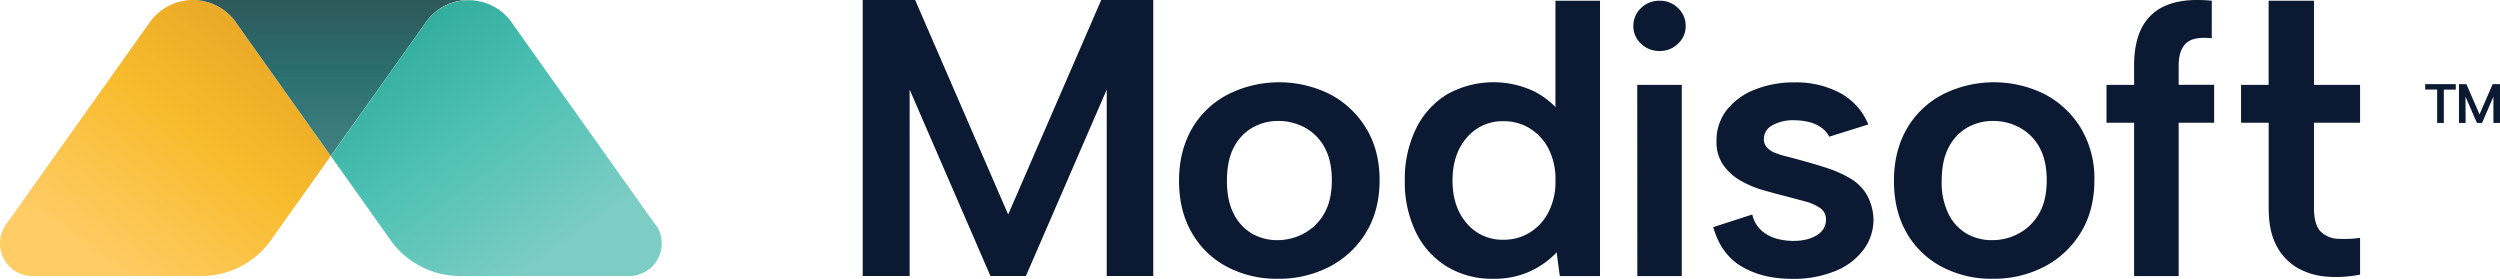
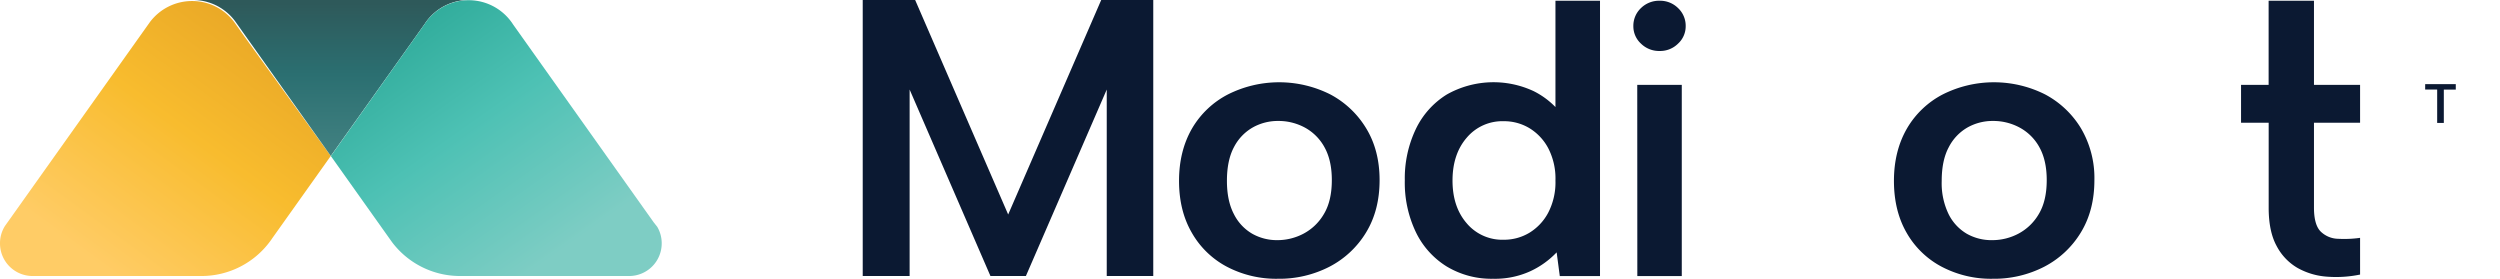
<svg xmlns="http://www.w3.org/2000/svg" viewBox="0 0 980.76 109.36">
  <defs>
    <style>.cls-1{fill:none;}.cls-2{clip-path:url(#clip-path);}.cls-3{fill:url(#linear-gradient);}.cls-4{fill:url(#linear-gradient-2);}.cls-5{fill:url(#linear-gradient-3);}.cls-6{fill:#0b1932;}</style>
    <clipPath id="clip-path" transform="translate(-54.89 0)">
      <rect class="cls-1" width="1035.65" height="109.36" />
    </clipPath>
    <linearGradient id="linear-gradient" x1="172.65" y1="3.24" x2="97.16" y2="106.62" gradientUnits="userSpaceOnUse">
      <stop offset="0" stop-color="#e5a224" />
      <stop offset="0.51" stop-color="#f8bc2e" />
      <stop offset="1" stop-color="#fc6" />
    </linearGradient>
    <linearGradient id="linear-gradient-2" x1="184.67" y1="1.18" x2="184.67" y2="58.35" gradientUnits="userSpaceOnUse">
      <stop offset="0" stop-color="#2e595a" />
      <stop offset="0.49" stop-color="#2b6f71" />
      <stop offset="1" stop-color="#408080" />
    </linearGradient>
    <linearGradient id="linear-gradient-3" x1="197.14" y1="2.22" x2="268.53" y2="103.14" gradientUnits="userSpaceOnUse">
      <stop offset="0" stop-color="#27a593" />
      <stop offset="0.51" stop-color="#4dc1b4" />
      <stop offset="1" stop-color="#7ecdc4" />
    </linearGradient>
  </defs>
  <g id="Layer_2" data-name="Layer 2">
    <g id="Layer_1-2" data-name="Layer 1">
      <g class="cls-2">
-         <path class="cls-3" d="M184.66,61.18l-23,32.34-.17.26-.52.73a33.44,33.44,0,0,1-27.05,13.77H67.67A12.78,12.78,0,0,1,54.89,95.5a12.61,12.61,0,0,1,2-6.93l.67-.94L113.67,8.71l.29-.4a20.68,20.68,0,0,1,33.14,0l.57.81,3.54,5Z" transform="translate(-54.89 0)" />
+         <path class="cls-3" d="M184.66,61.18l-23,32.34-.17.26-.52.73a33.44,33.44,0,0,1-27.05,13.77H67.67A12.78,12.78,0,0,1,54.89,95.5a12.61,12.61,0,0,1,2-6.93l.67-.94L113.67,8.71a20.68,20.68,0,0,1,33.14,0l.57.81,3.54,5Z" transform="translate(-54.89 0)" />
        <path class="cls-4" d="M238.8,0a20.63,20.63,0,0,0-16.57,8.31l-.13.18-.45.63h0l0,0,0,.05-3.47,4.88L184.66,61.18,151.21,14.09l-3.54-5-.57-.81A20.63,20.63,0,0,0,130.53,0Z" transform="translate(-54.89 0)" />
        <path class="cls-5" d="M314.48,95.5a12.78,12.78,0,0,1-12.78,12.78H235.37a33.4,33.4,0,0,1-26.63-13.22l0,0v0l-.05-.07-1.12-1.57-22.88-32.2,33.46-47.09,3.47-4.88,0-.05,0,0h0l.45-.63.13-.18a20.68,20.68,0,0,1,33.14,0l.13.18.46.63h0l0,0,0,.05,55.43,78L312.74,89h0A12.68,12.68,0,0,1,314.48,95.5Z" transform="translate(-54.89 0)" />
        <path class="cls-6" d="M411.74,108.27h-18.4V0h20.57L450.4,84.15,486.9,0h20.42V108.27H489.07V35.13l-31.71,73.14H443.44l-31.7-73.14Z" transform="translate(-54.89 0)" />
        <path class="cls-6" d="M556.19,109.36a41.58,41.58,0,0,1-20-4.73,34.14,34.14,0,0,1-13.76-13.35q-5-8.62-5-20.33t5.1-20.55A34.79,34.79,0,0,1,536.7,37a44.69,44.69,0,0,1,40,0,36.19,36.19,0,0,1,14.15,13.35q5.26,8.64,5.26,20.33,0,11.85-5.33,20.56a36.3,36.3,0,0,1-14.39,13.42A42.93,42.93,0,0,1,556.19,109.36ZM556,94.21a21.89,21.89,0,0,0,10.28-2.55,20.15,20.15,0,0,0,8-7.73q3.09-5.18,3.09-13.28,0-7.8-2.94-13A19.29,19.29,0,0,0,566.71,50a21.74,21.74,0,0,0-10.36-2.55,20.11,20.11,0,0,0-10,2.55A18.77,18.77,0,0,0,539,57.68q-2.78,5.18-2.78,13.27,0,7.8,2.71,13a18.37,18.37,0,0,0,7.19,7.73A19.68,19.68,0,0,0,556,94.21Z" transform="translate(-54.89 0)" />
        <path class="cls-6" d="M665.1.29V42a31.63,31.63,0,0,0-8.5-6.22,37.25,37.25,0,0,0-34.1,1.28,32.3,32.3,0,0,0-12.14,13.5A44.86,44.86,0,0,0,606,70.8a44.86,44.86,0,0,0,4.33,20.25,32.27,32.27,0,0,0,12.14,13.51,34,34,0,0,0,18.17,4.8,33.37,33.37,0,0,0,14.69-3A33.94,33.94,0,0,0,665.57,99l1.23,9.3h15.78V.29Zm-2.86,83.19a20.31,20.31,0,0,1-7.42,7.87,19.24,19.24,0,0,1-10,2.7,18.24,18.24,0,0,1-14.53-6.45q-5.58-6.45-5.57-16.8T630.31,54a18.27,18.27,0,0,1,14.53-6.45,19.24,19.24,0,0,1,10,2.7,20.31,20.31,0,0,1,7.42,7.87A25.87,25.87,0,0,1,665.1,70.8,25.87,25.87,0,0,1,662.24,83.48Z" transform="translate(-54.89 0)" />
        <path class="cls-6" d="M706,20a10.12,10.12,0,0,1-7.34-2.88,9.2,9.2,0,0,1-3-6.84,9.55,9.55,0,0,1,3-7.12A10.16,10.16,0,0,1,706,.29a10,10,0,0,1,7.19,2.87,9.51,9.51,0,0,1,3,7.12,9.17,9.17,0,0,1-3,6.84A9.92,9.92,0,0,1,706,20Zm-8.81,13.3h17.47v75H697.22Z" transform="translate(-54.89 0)" />
-         <path class="cls-6" d="M742.32,84.15a11.9,11.9,0,0,0,3.79,6.45,14.89,14.89,0,0,0,5.95,3.08,25.21,25.21,0,0,0,6.19.83q6,0,9.51-2.33a6.92,6.92,0,0,0,3.48-5.93,5.38,5.38,0,0,0-2.32-4.65A18.53,18.53,0,0,0,763,79l-7.5-2c-2.79-.7-5.75-1.5-8.9-2.4a39.68,39.68,0,0,1-8.89-3.75,20.88,20.88,0,0,1-6.8-6.15,15.75,15.75,0,0,1-2.63-9.3,19.36,19.36,0,0,1,4-12.23,26,26,0,0,1,11-8,40.86,40.86,0,0,1,15.62-2.85,36.49,36.49,0,0,1,17.94,4.2,24.53,24.53,0,0,1,11,12.3l-15.31,4.8a10.23,10.23,0,0,0-3.17-3.6,13.87,13.87,0,0,0-4.95-2.18,25.18,25.18,0,0,0-5.8-.67,16.53,16.53,0,0,0-8.35,1.95,6.09,6.09,0,0,0-3.4,5.55A4.65,4.65,0,0,0,748,57.75a8.09,8.09,0,0,0,3.17,2.18,33,33,0,0,0,4.79,1.5c1.86.45,3.81,1,5.88,1.57q4.94,1.35,9.82,2.93a45.59,45.59,0,0,1,9,4,18.4,18.4,0,0,1,6.49,6.3,20.78,20.78,0,0,1,2.71,9.9,19.57,19.57,0,0,1-3.87,11.78,25.76,25.76,0,0,1-11.06,8.4,43.25,43.25,0,0,1-17.08,3.08q-11.46,0-19.64-4.8T727,89.1Z" transform="translate(-54.89 0)" />
        <path class="cls-6" d="M836.61,109.36a41.52,41.52,0,0,1-20-4.73,34.16,34.16,0,0,1-13.77-13.35q-4.95-8.62-4.95-20.33t5.11-20.55A34.79,34.79,0,0,1,817.12,37a44.69,44.69,0,0,1,40,0,36.32,36.32,0,0,1,14.15,13.35,38.37,38.37,0,0,1,5.26,20.33q0,11.85-5.34,20.56a36.28,36.28,0,0,1-14.38,13.42A42.93,42.93,0,0,1,836.61,109.36Zm-.16-15.15a21.9,21.9,0,0,0,10.29-2.55,20.13,20.13,0,0,0,8-7.73q3.09-5.18,3.09-13.28,0-7.8-2.94-13A19.23,19.23,0,0,0,847.12,50a21.74,21.74,0,0,0-10.36-2.55,20.07,20.07,0,0,0-10,2.55,18.71,18.71,0,0,0-7.35,7.73q-2.79,5.18-2.78,13.27a27.9,27.9,0,0,0,2.7,13,18.37,18.37,0,0,0,7.19,7.73A19.68,19.68,0,0,0,836.45,94.21Z" transform="translate(-54.89 0)" />
-         <path class="cls-6" d="M892.11,25.65q0-9.15,3.17-15.08a18.64,18.64,0,0,1,9.9-8.63q6.72-2.7,17.4-1.65V15q-7.27-.75-10.13,2t-2.86,8.78v7.5h13.92V48.15H909.59v60.16H892.11V48.15H881.28V33.3h10.83Z" transform="translate(-54.89 0)" />
        <path class="cls-6" d="M944.88,33.3V.29h17.79v33h18.09V48.15H962.67v33.3q0,6.75,2.63,9.38a10.09,10.09,0,0,0,6.88,2.85,45,45,0,0,0,8.58-.37v14.4a46.39,46.39,0,0,1-13.07.82,27.41,27.41,0,0,1-11.52-3.45A21.39,21.39,0,0,1,948,96.46q-3.11-5.7-3.1-15V48.15H934.06V33.3Z" transform="translate(-54.89 0)" />
        <path class="cls-6" d="M1006.3,33h12v2.16h-4.69V48.24H1011V35.13h-4.71Z" transform="translate(-54.89 0)" />
-         <path class="cls-6" d="M1022.16,48.24h-2.6V33h2.91l5.15,11.87L1032.77,33h2.88V48.24h-2.58V37.92l-4.47,10.32h-2l-4.48-10.32Z" transform="translate(-54.89 0)" />
      </g>
    </g>
  </g>
</svg>